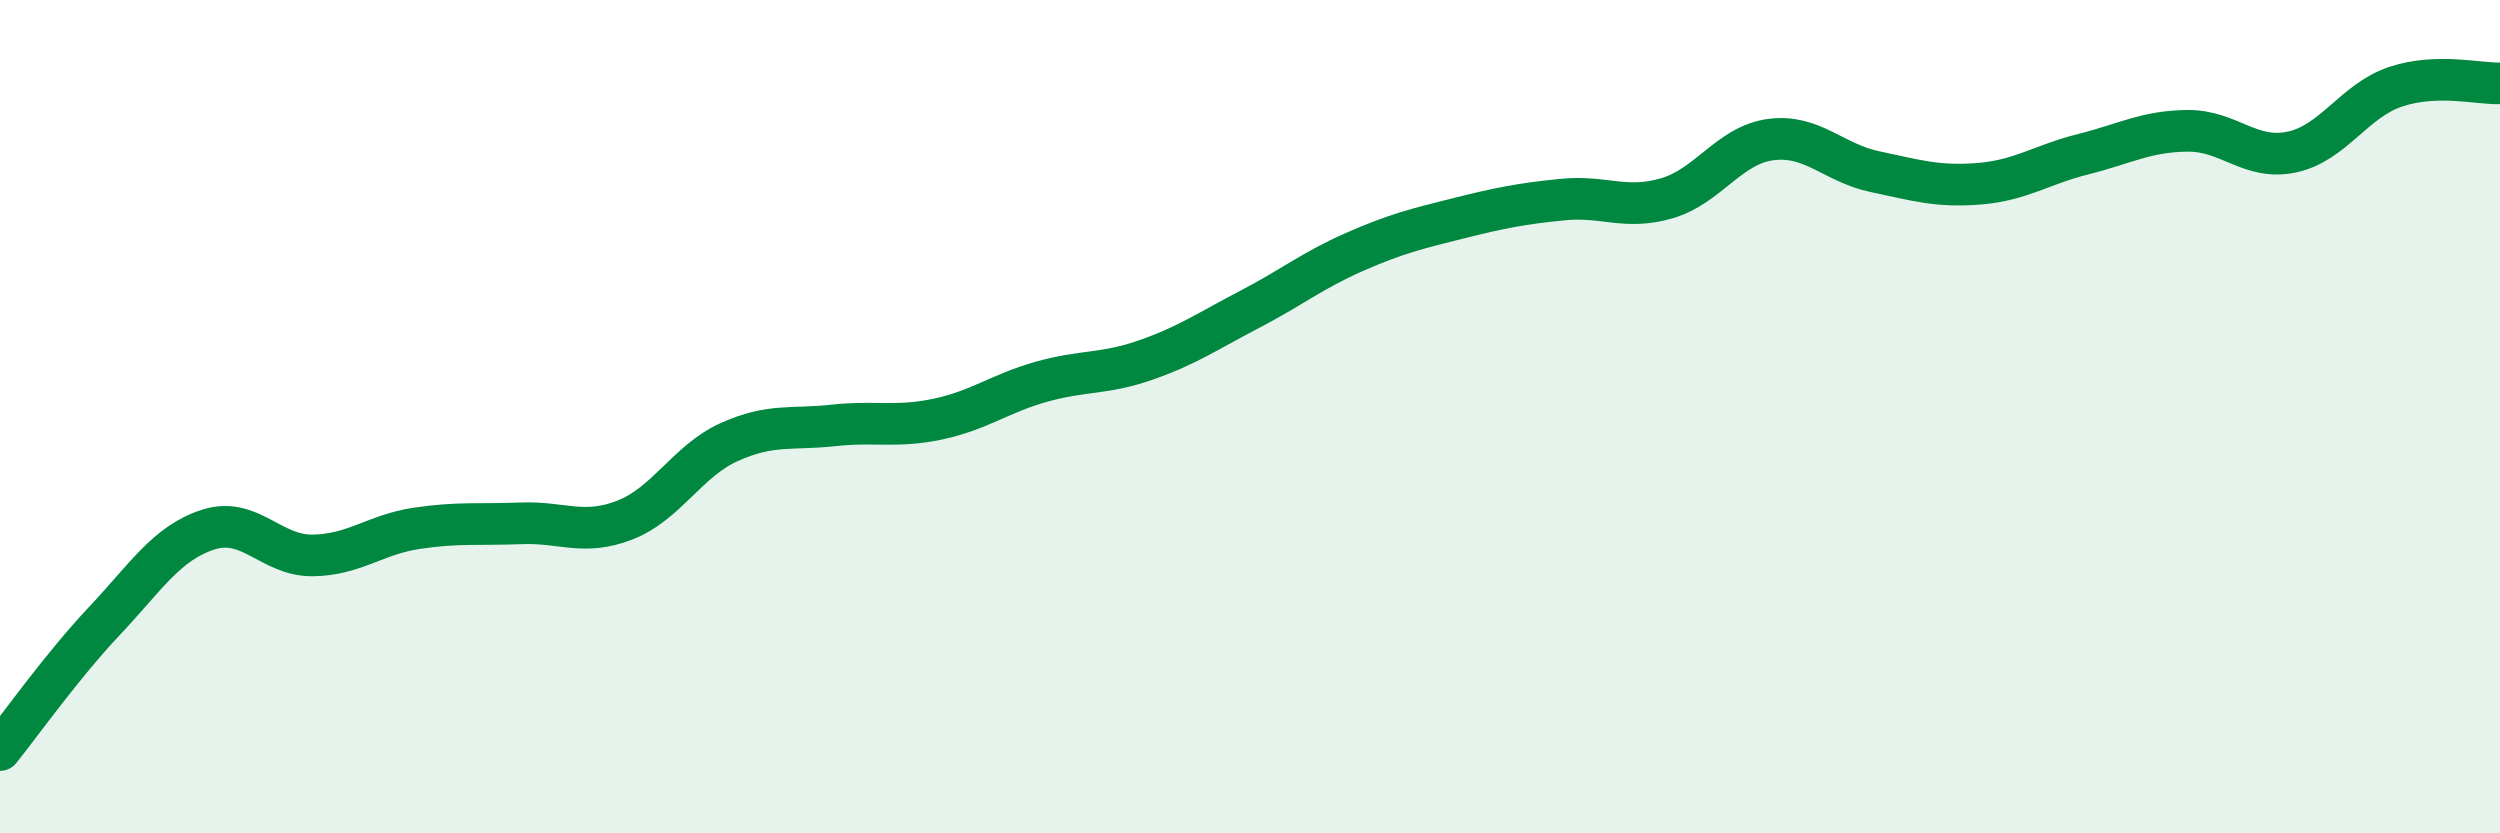
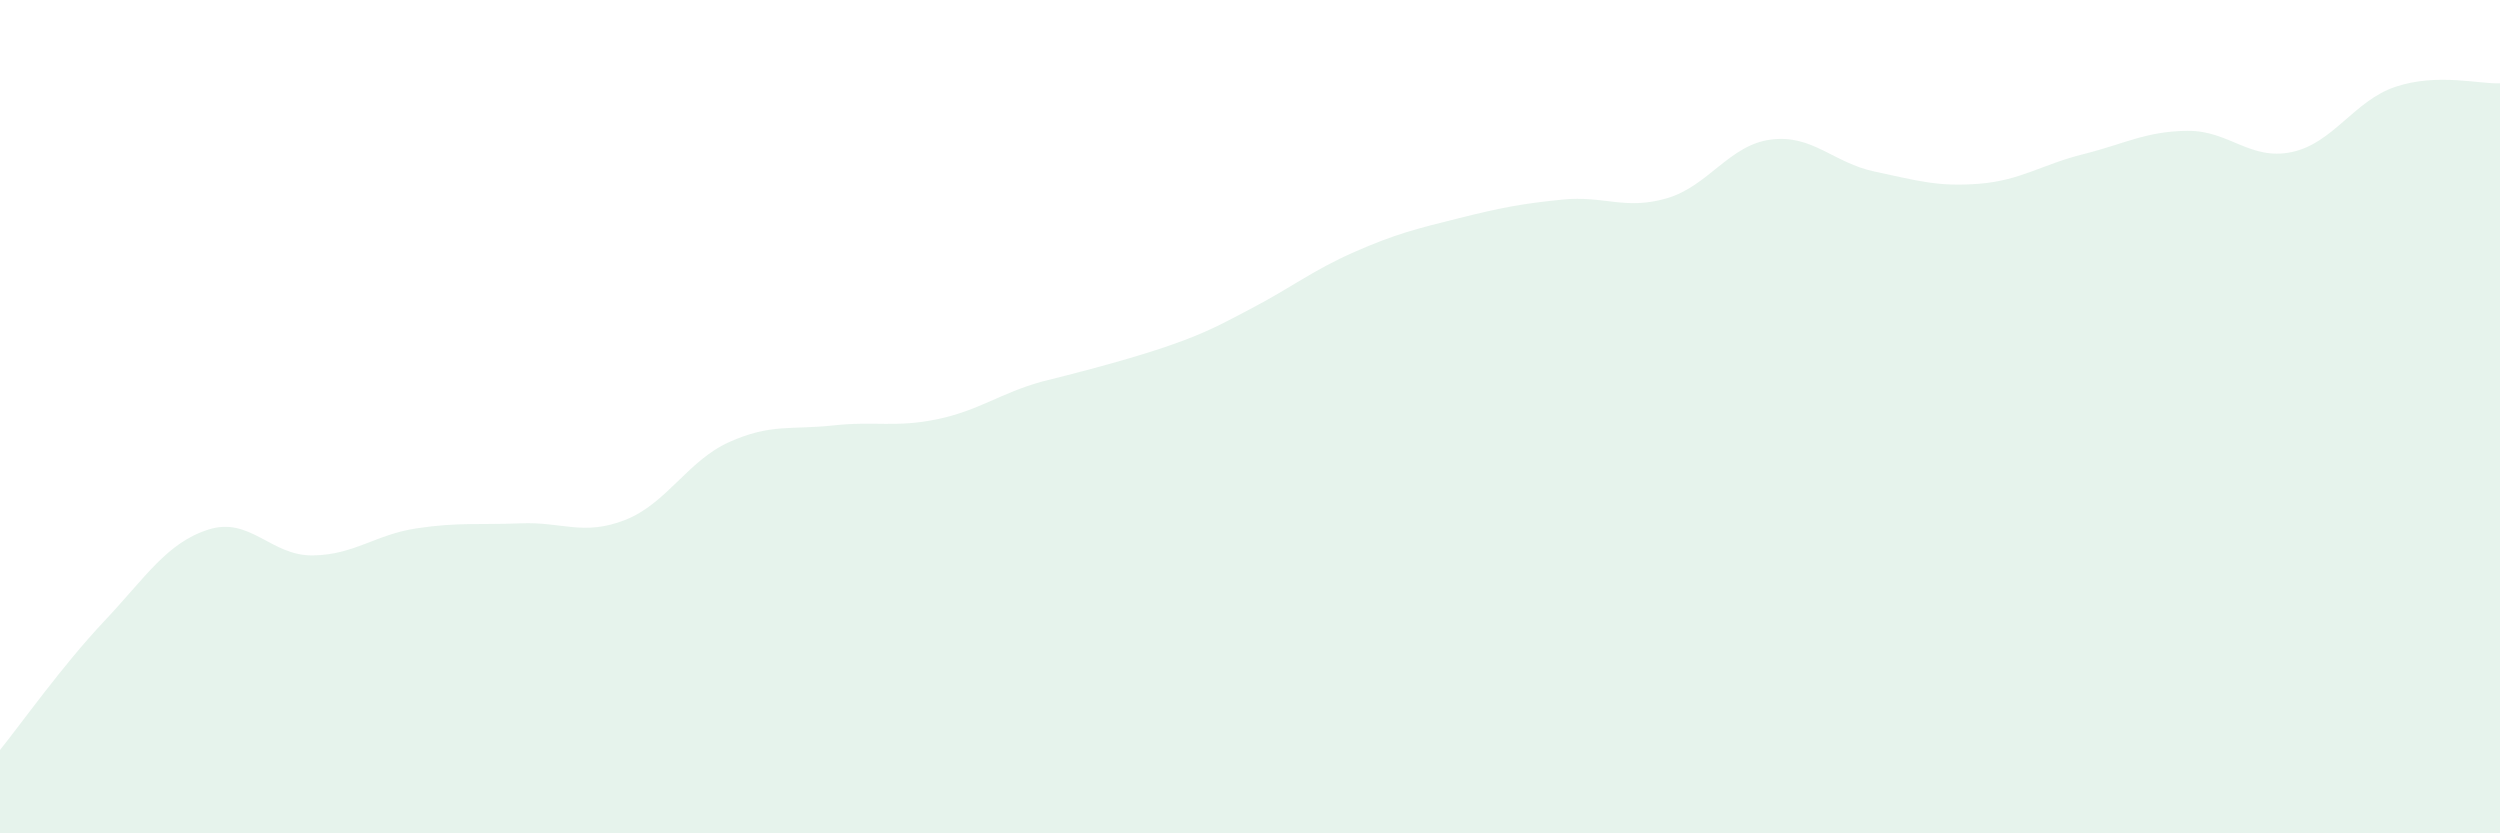
<svg xmlns="http://www.w3.org/2000/svg" width="60" height="20" viewBox="0 0 60 20">
-   <path d="M 0,18 C 0.5,17.38 1.5,15.97 2.5,14.91 C 3.5,13.85 4,13.03 5,12.71 C 6,12.39 6.5,13.34 7.5,13.33 C 8.5,13.32 9,12.83 10,12.68 C 11,12.53 11.5,12.6 12.5,12.56 C 13.5,12.52 14,12.87 15,12.48 C 16,12.09 16.5,11.06 17.5,10.61 C 18.5,10.16 19,10.32 20,10.21 C 21,10.1 21.5,10.27 22.5,10.06 C 23.5,9.85 24,9.44 25,9.16 C 26,8.88 26.5,8.99 27.5,8.64 C 28.5,8.29 29,7.94 30,7.42 C 31,6.9 31.5,6.49 32.5,6.05 C 33.5,5.61 34,5.49 35,5.24 C 36,4.99 36.5,4.89 37.5,4.79 C 38.5,4.69 39,5.05 40,4.76 C 41,4.47 41.5,3.48 42.5,3.35 C 43.5,3.22 44,3.91 45,4.12 C 46,4.33 46.5,4.49 47.5,4.41 C 48.5,4.33 49,3.95 50,3.7 C 51,3.45 51.5,3.15 52.5,3.14 C 53.5,3.13 54,3.86 55,3.65 C 56,3.44 56.5,2.41 57.5,2.08 C 58.5,1.75 59.5,2.02 60,2L60 20L0 20Z" fill="#008740" opacity="0.1" stroke-linecap="round" stroke-linejoin="round" />
-   <path d="M 0,18 C 0.5,17.38 1.5,15.97 2.5,14.91 C 3.5,13.85 4,13.03 5,12.71 C 6,12.39 6.5,13.34 7.5,13.33 C 8.5,13.32 9,12.83 10,12.68 C 11,12.53 11.5,12.6 12.5,12.56 C 13.5,12.52 14,12.87 15,12.48 C 16,12.09 16.5,11.06 17.5,10.61 C 18.5,10.16 19,10.32 20,10.21 C 21,10.1 21.5,10.27 22.5,10.06 C 23.5,9.85 24,9.44 25,9.16 C 26,8.88 26.5,8.99 27.5,8.64 C 28.5,8.29 29,7.94 30,7.42 C 31,6.9 31.5,6.49 32.5,6.05 C 33.5,5.61 34,5.49 35,5.24 C 36,4.99 36.5,4.89 37.5,4.79 C 38.5,4.69 39,5.05 40,4.76 C 41,4.47 41.5,3.48 42.5,3.35 C 43.5,3.22 44,3.91 45,4.12 C 46,4.33 46.5,4.49 47.5,4.41 C 48.5,4.33 49,3.95 50,3.7 C 51,3.45 51.5,3.15 52.5,3.14 C 53.5,3.13 54,3.86 55,3.65 C 56,3.44 56.5,2.41 57.5,2.08 C 58.5,1.75 59.5,2.02 60,2" stroke="#008740" stroke-width="1" fill="none" stroke-linecap="round" stroke-linejoin="round" />
+   <path d="M 0,18 C 0.5,17.38 1.5,15.97 2.5,14.91 C 3.5,13.85 4,13.03 5,12.71 C 6,12.39 6.5,13.34 7.5,13.33 C 8.5,13.32 9,12.83 10,12.68 C 11,12.53 11.5,12.6 12.5,12.56 C 13.5,12.52 14,12.87 15,12.48 C 16,12.09 16.5,11.06 17.5,10.61 C 18.5,10.16 19,10.32 20,10.21 C 21,10.1 21.5,10.27 22.5,10.06 C 23.5,9.85 24,9.44 25,9.16 C 28.5,8.29 29,7.94 30,7.42 C 31,6.9 31.5,6.49 32.5,6.05 C 33.5,5.61 34,5.49 35,5.24 C 36,4.99 36.5,4.89 37.5,4.79 C 38.5,4.69 39,5.05 40,4.76 C 41,4.47 41.5,3.48 42.5,3.35 C 43.5,3.22 44,3.91 45,4.12 C 46,4.33 46.5,4.49 47.5,4.41 C 48.5,4.33 49,3.95 50,3.7 C 51,3.45 51.5,3.15 52.5,3.14 C 53.5,3.13 54,3.86 55,3.65 C 56,3.44 56.5,2.41 57.5,2.08 C 58.5,1.75 59.5,2.02 60,2L60 20L0 20Z" fill="#008740" opacity="0.1" stroke-linecap="round" stroke-linejoin="round" />
</svg>